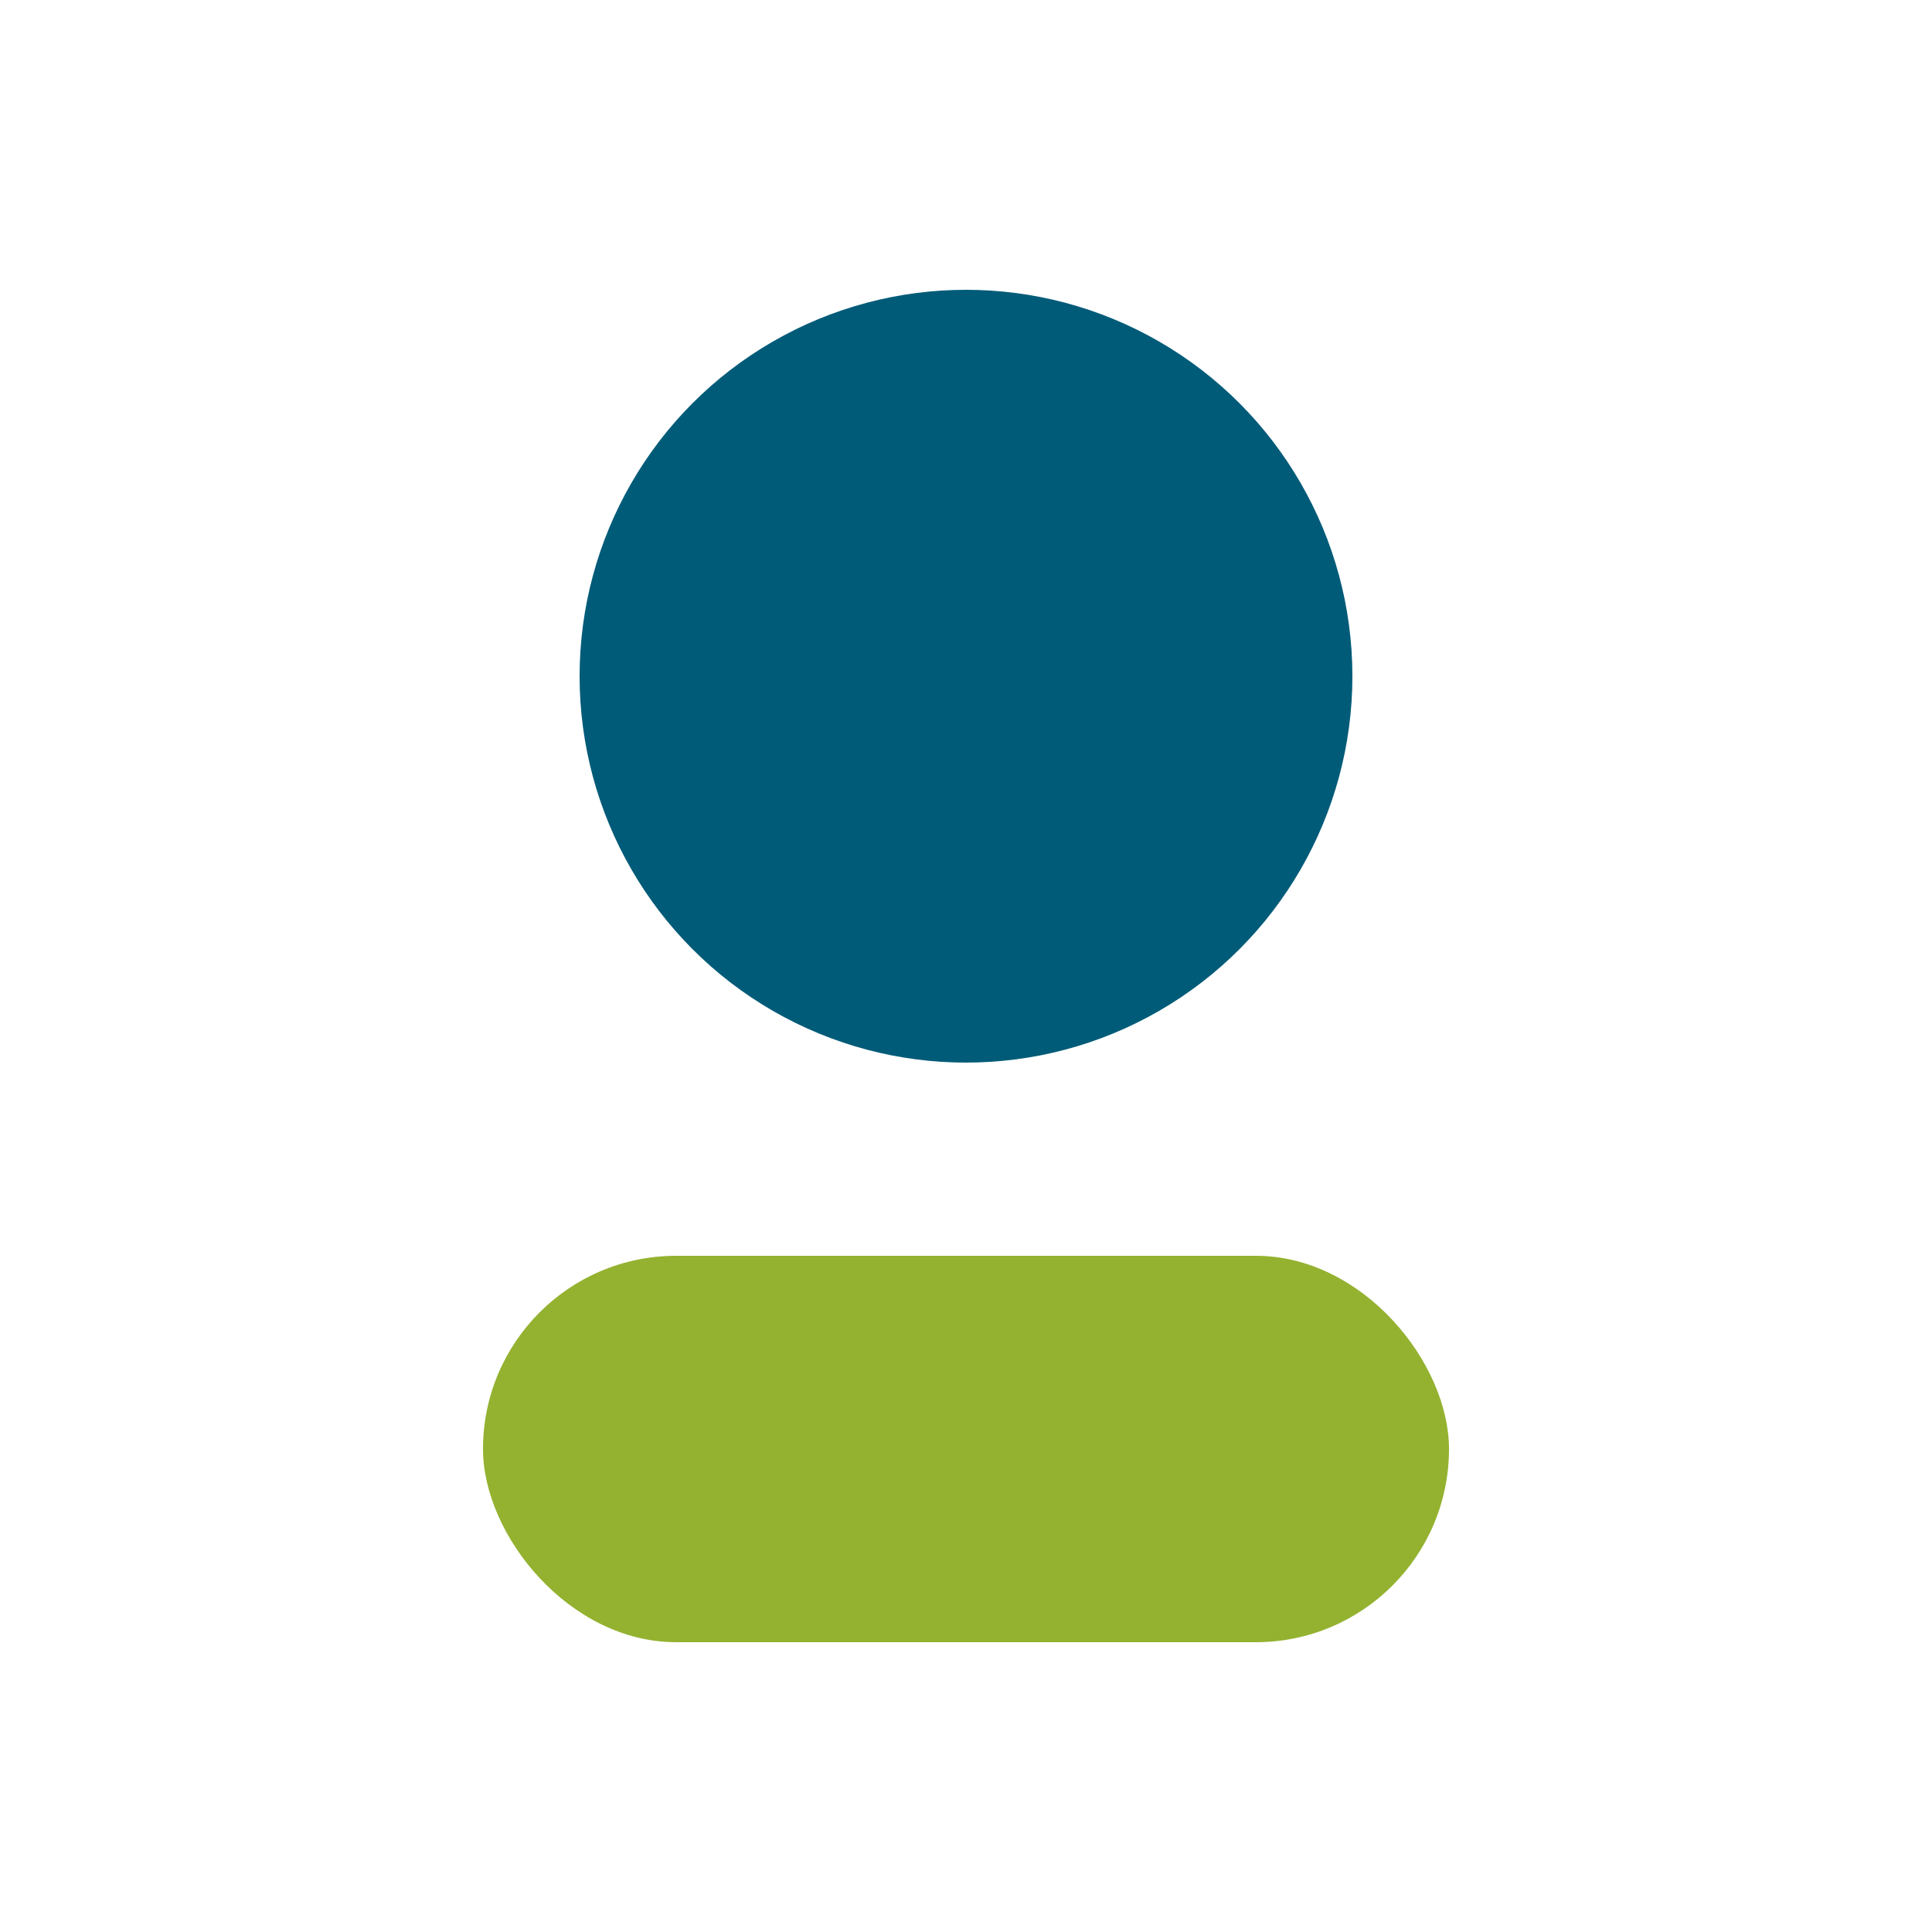
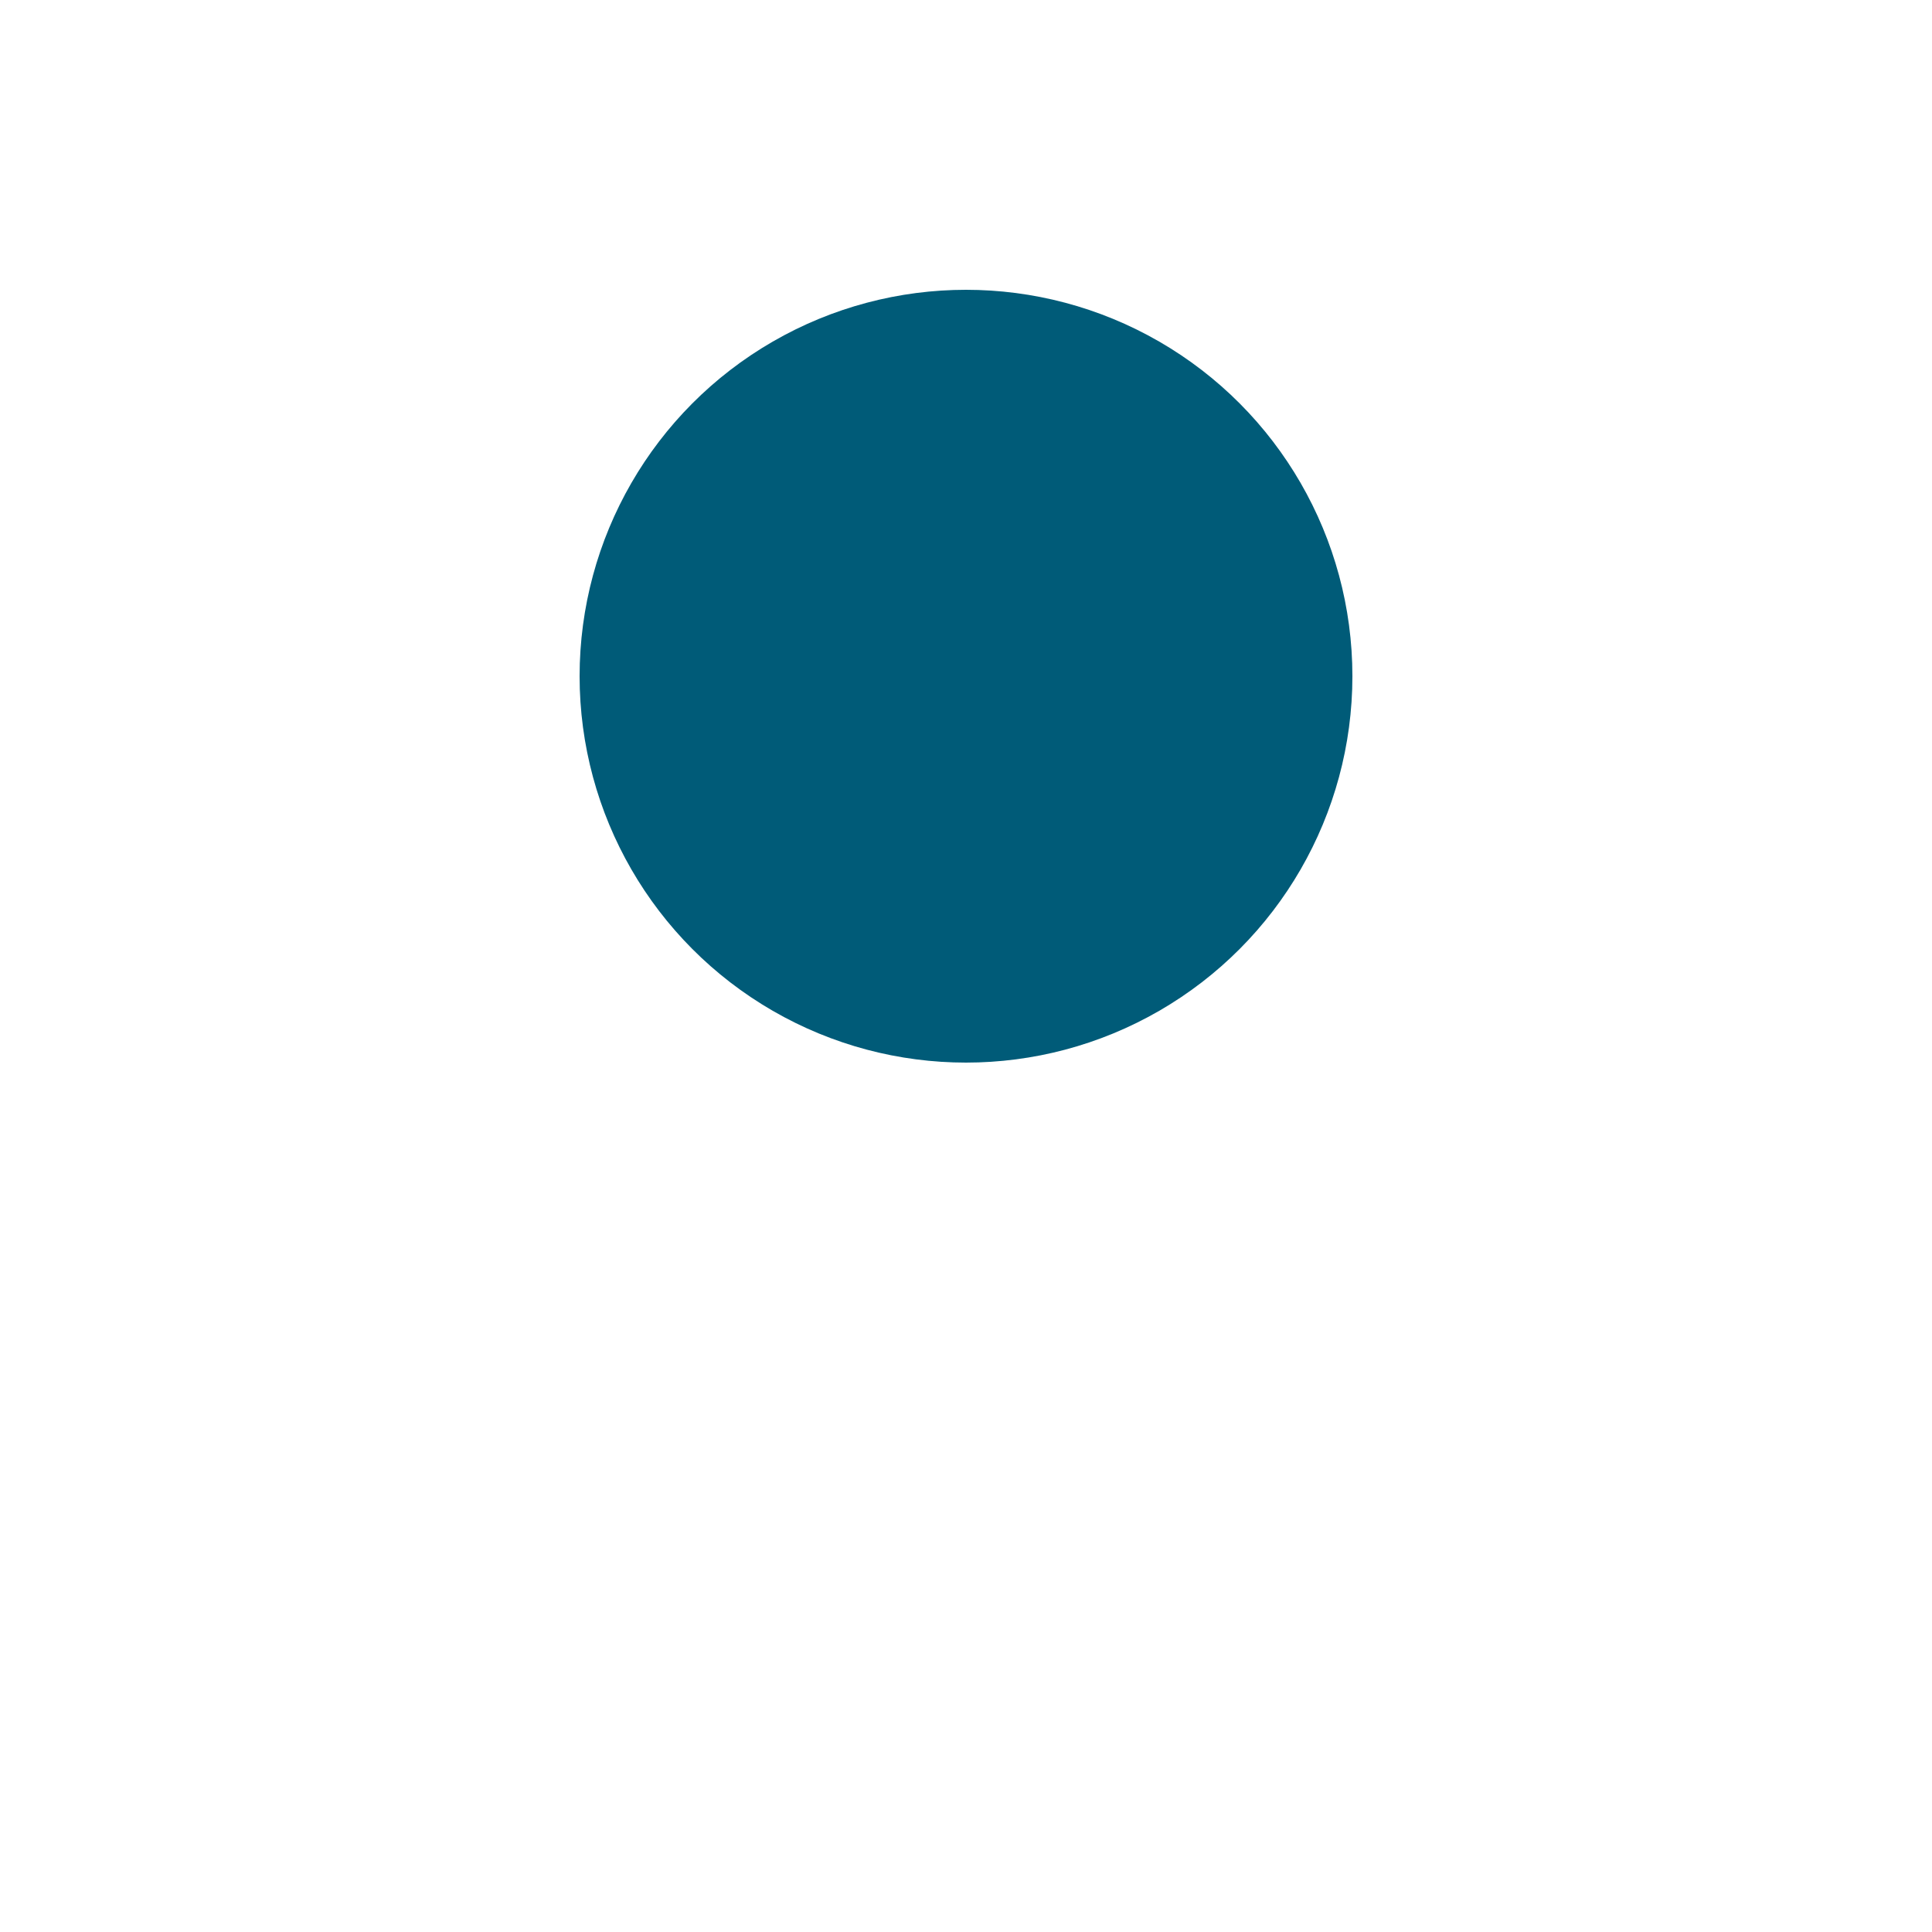
<svg xmlns="http://www.w3.org/2000/svg" width="20" height="20" viewBox="0 0 20 20">
  <circle cx="10" cy="7" r="4" fill="#005B78" />
-   <rect x="5" y="13" width="10" height="4" rx="2" fill="#94B230" />
</svg>